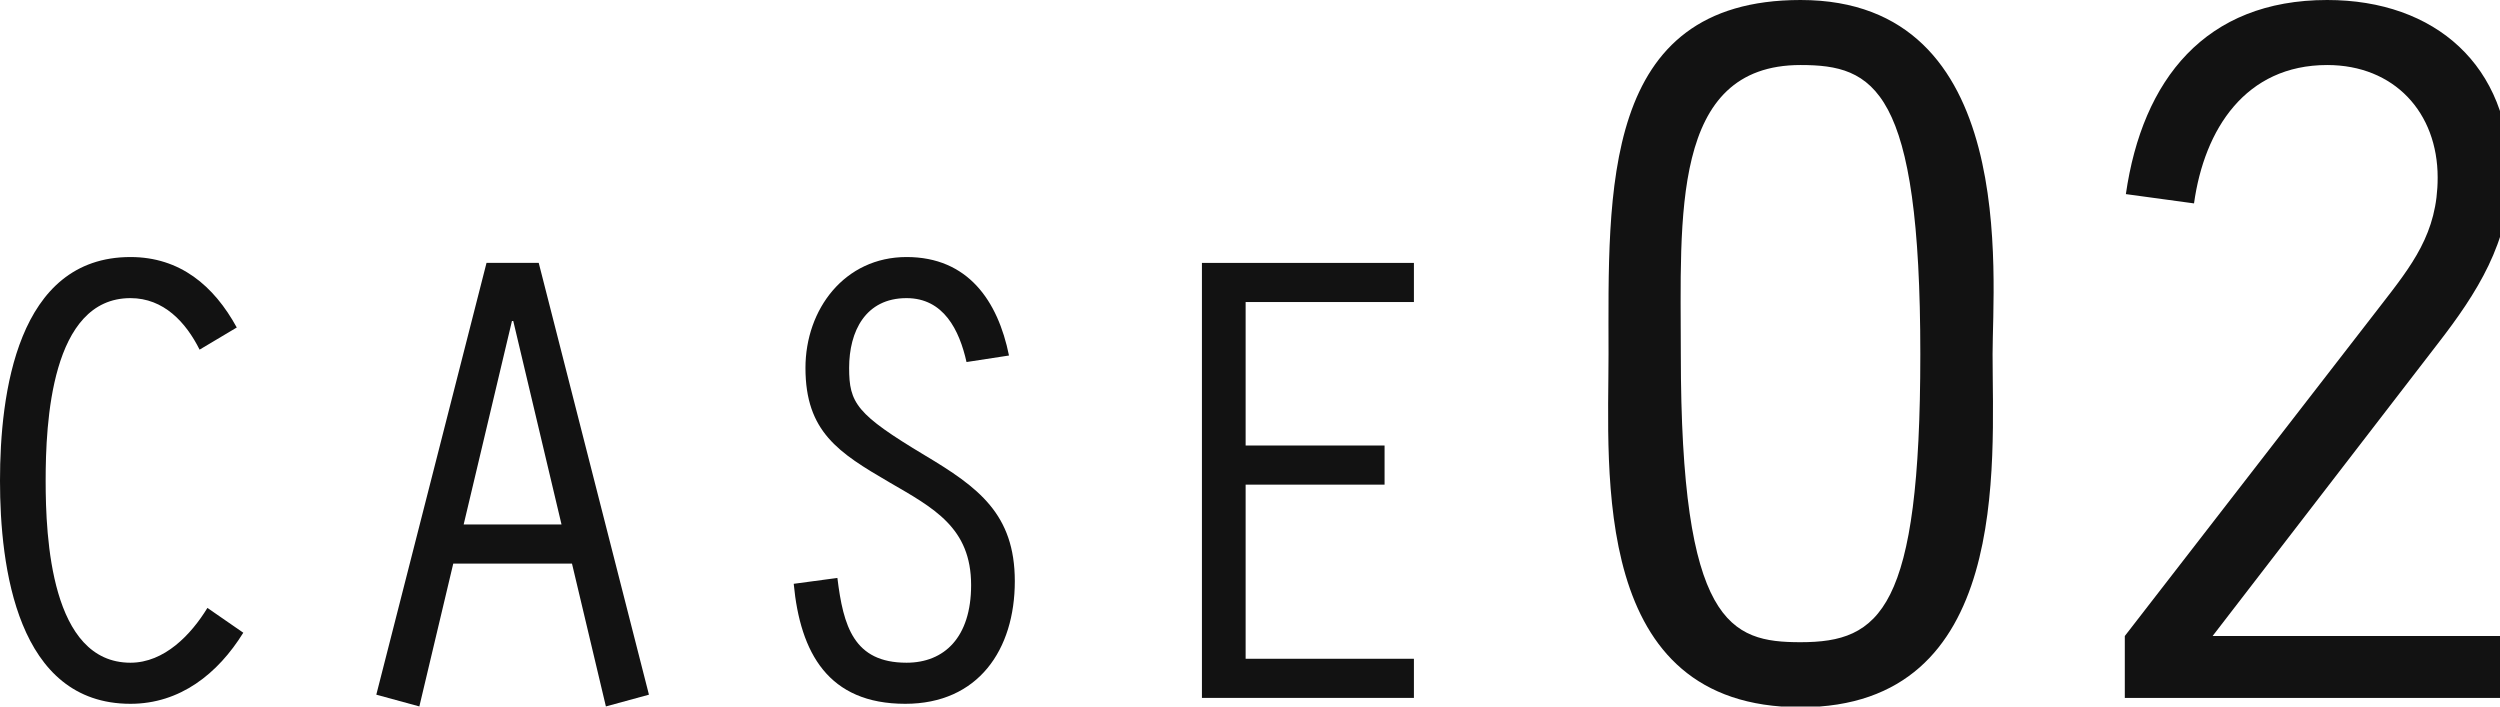
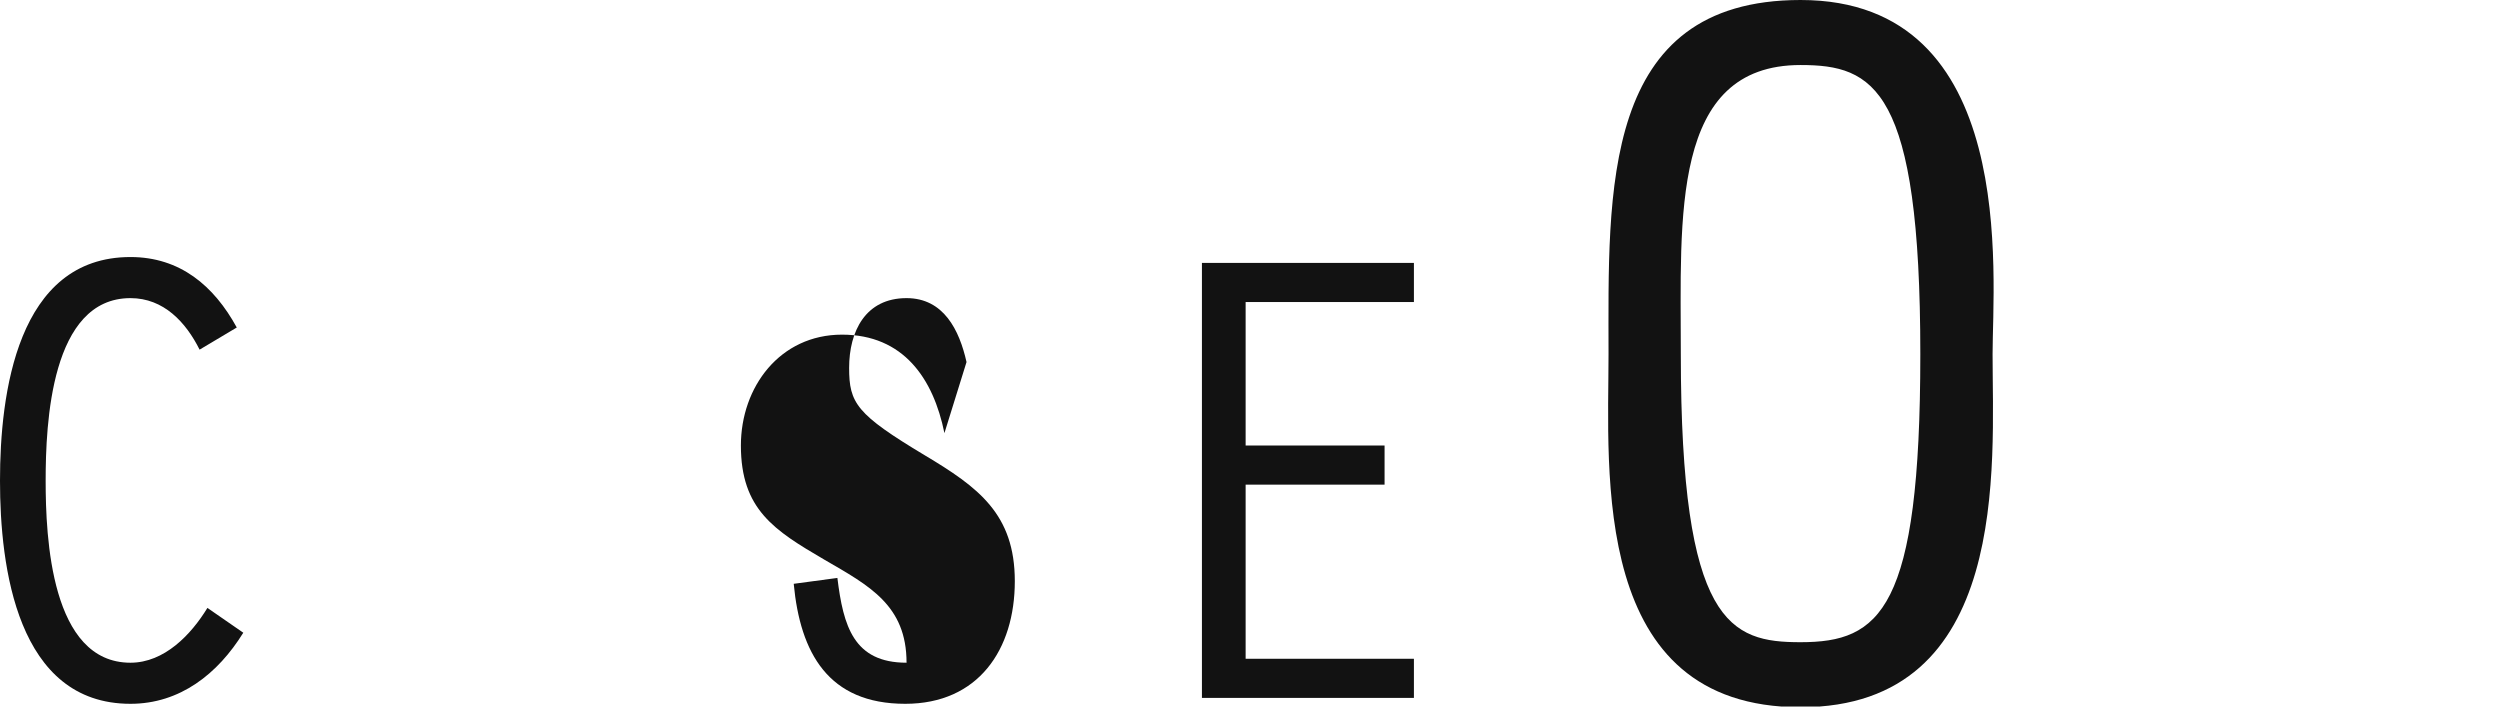
<svg xmlns="http://www.w3.org/2000/svg" version="1.1" x="0px" y="0px" width="92px" height="26px" viewBox="0 0 92 26" enable-background="new 0 0 92 26" xml:space="preserve">
  <defs>
</defs>
  <path fill="#121212" d="M8.953,23.284C8.017,24.797,6.624,25.9,4.801,25.9C0.624,25.9,0,20.86,0,17.691  C0,14.5,0.624,9.459,4.801,9.459c1.823,0,3.072,1.057,3.912,2.593l-1.368,0.815c-0.504-1.008-1.32-1.896-2.544-1.896  c-2.929,0-3.121,4.608-3.121,6.72c0,2.089,0.192,6.697,3.121,6.697c1.248,0,2.231-1.032,2.832-2.017L8.953,23.284z" />
-   <path fill="#121212" d="M16.68,20.74l-1.248,5.257l-1.584-0.433l4.056-15.89h1.921l4.056,15.89l-1.584,0.433l-1.248-5.257H16.68z   M18.888,11.812H18.84L17.063,19.3h3.601L18.888,11.812z" />
-   <path fill="#121212" d="M35.568,13.323c-0.264-1.176-0.84-2.352-2.208-2.352c-1.513,0-2.112,1.224-2.112,2.567  c0,1.297,0.264,1.705,2.784,3.217c1.968,1.176,3.313,2.16,3.313,4.633c0,2.52-1.345,4.512-4.032,4.512  c-2.833,0-3.864-1.872-4.104-4.416l1.607-0.216c0.217,1.775,0.601,3.12,2.545,3.12c1.392,0,2.376-0.937,2.376-2.856  c0-2.112-1.368-2.832-3.024-3.792c-1.848-1.08-3.072-1.849-3.072-4.201c0-2.16,1.44-4.08,3.721-4.08c2.256,0,3.36,1.608,3.769,3.624  L35.568,13.323z" />
+   <path fill="#121212" d="M35.568,13.323c-0.264-1.176-0.84-2.352-2.208-2.352c-1.513,0-2.112,1.224-2.112,2.567  c0,1.297,0.264,1.705,2.784,3.217c1.968,1.176,3.313,2.16,3.313,4.633c0,2.52-1.345,4.512-4.032,4.512  c-2.833,0-3.864-1.872-4.104-4.416l1.607-0.216c0.217,1.775,0.601,3.12,2.545,3.12c0-2.112-1.368-2.832-3.024-3.792c-1.848-1.08-3.072-1.849-3.072-4.201c0-2.16,1.44-4.08,3.721-4.08c2.256,0,3.36,1.608,3.769,3.624  L35.568,13.323z" />
  <path fill="#121212" d="M44.231,9.675h7.801v1.44h-6.193v5.28h5.113v1.44h-5.113v6.408h6.193v1.44h-7.801V9.675z" />
  <path fill="#121212" d="M73.327,13.032c0,4.065,0.685,12.994-7.066,12.994s-7.067-8.625-7.067-12.994C59.193,7.067,58.89,0,66.261,0  C74.315,0,73.327,10.183,73.327,13.032z M61.854,13.032c0,9.955,1.823,10.601,4.407,10.601c2.926,0,4.407-1.178,4.407-10.601  c0-9.803-1.71-10.639-4.407-10.639C61.474,2.394,61.854,7.979,61.854,13.032z" />
-   <path fill="#121212" d="M78.193,23.405l9.385-12.12c1.178-1.521,2.128-2.698,2.128-4.75c0-2.394-1.596-4.142-4.065-4.142  c-3.002,0-4.521,2.356-4.901,5.092l-2.508-0.342C78.84,2.926,81.157,0,85.641,0c3.989,0,6.725,2.432,6.725,6.459  c0,2.432-1.216,4.332-2.659,6.193l-8.283,10.753h10.904v2.279H78.193V23.405z" />
</svg>